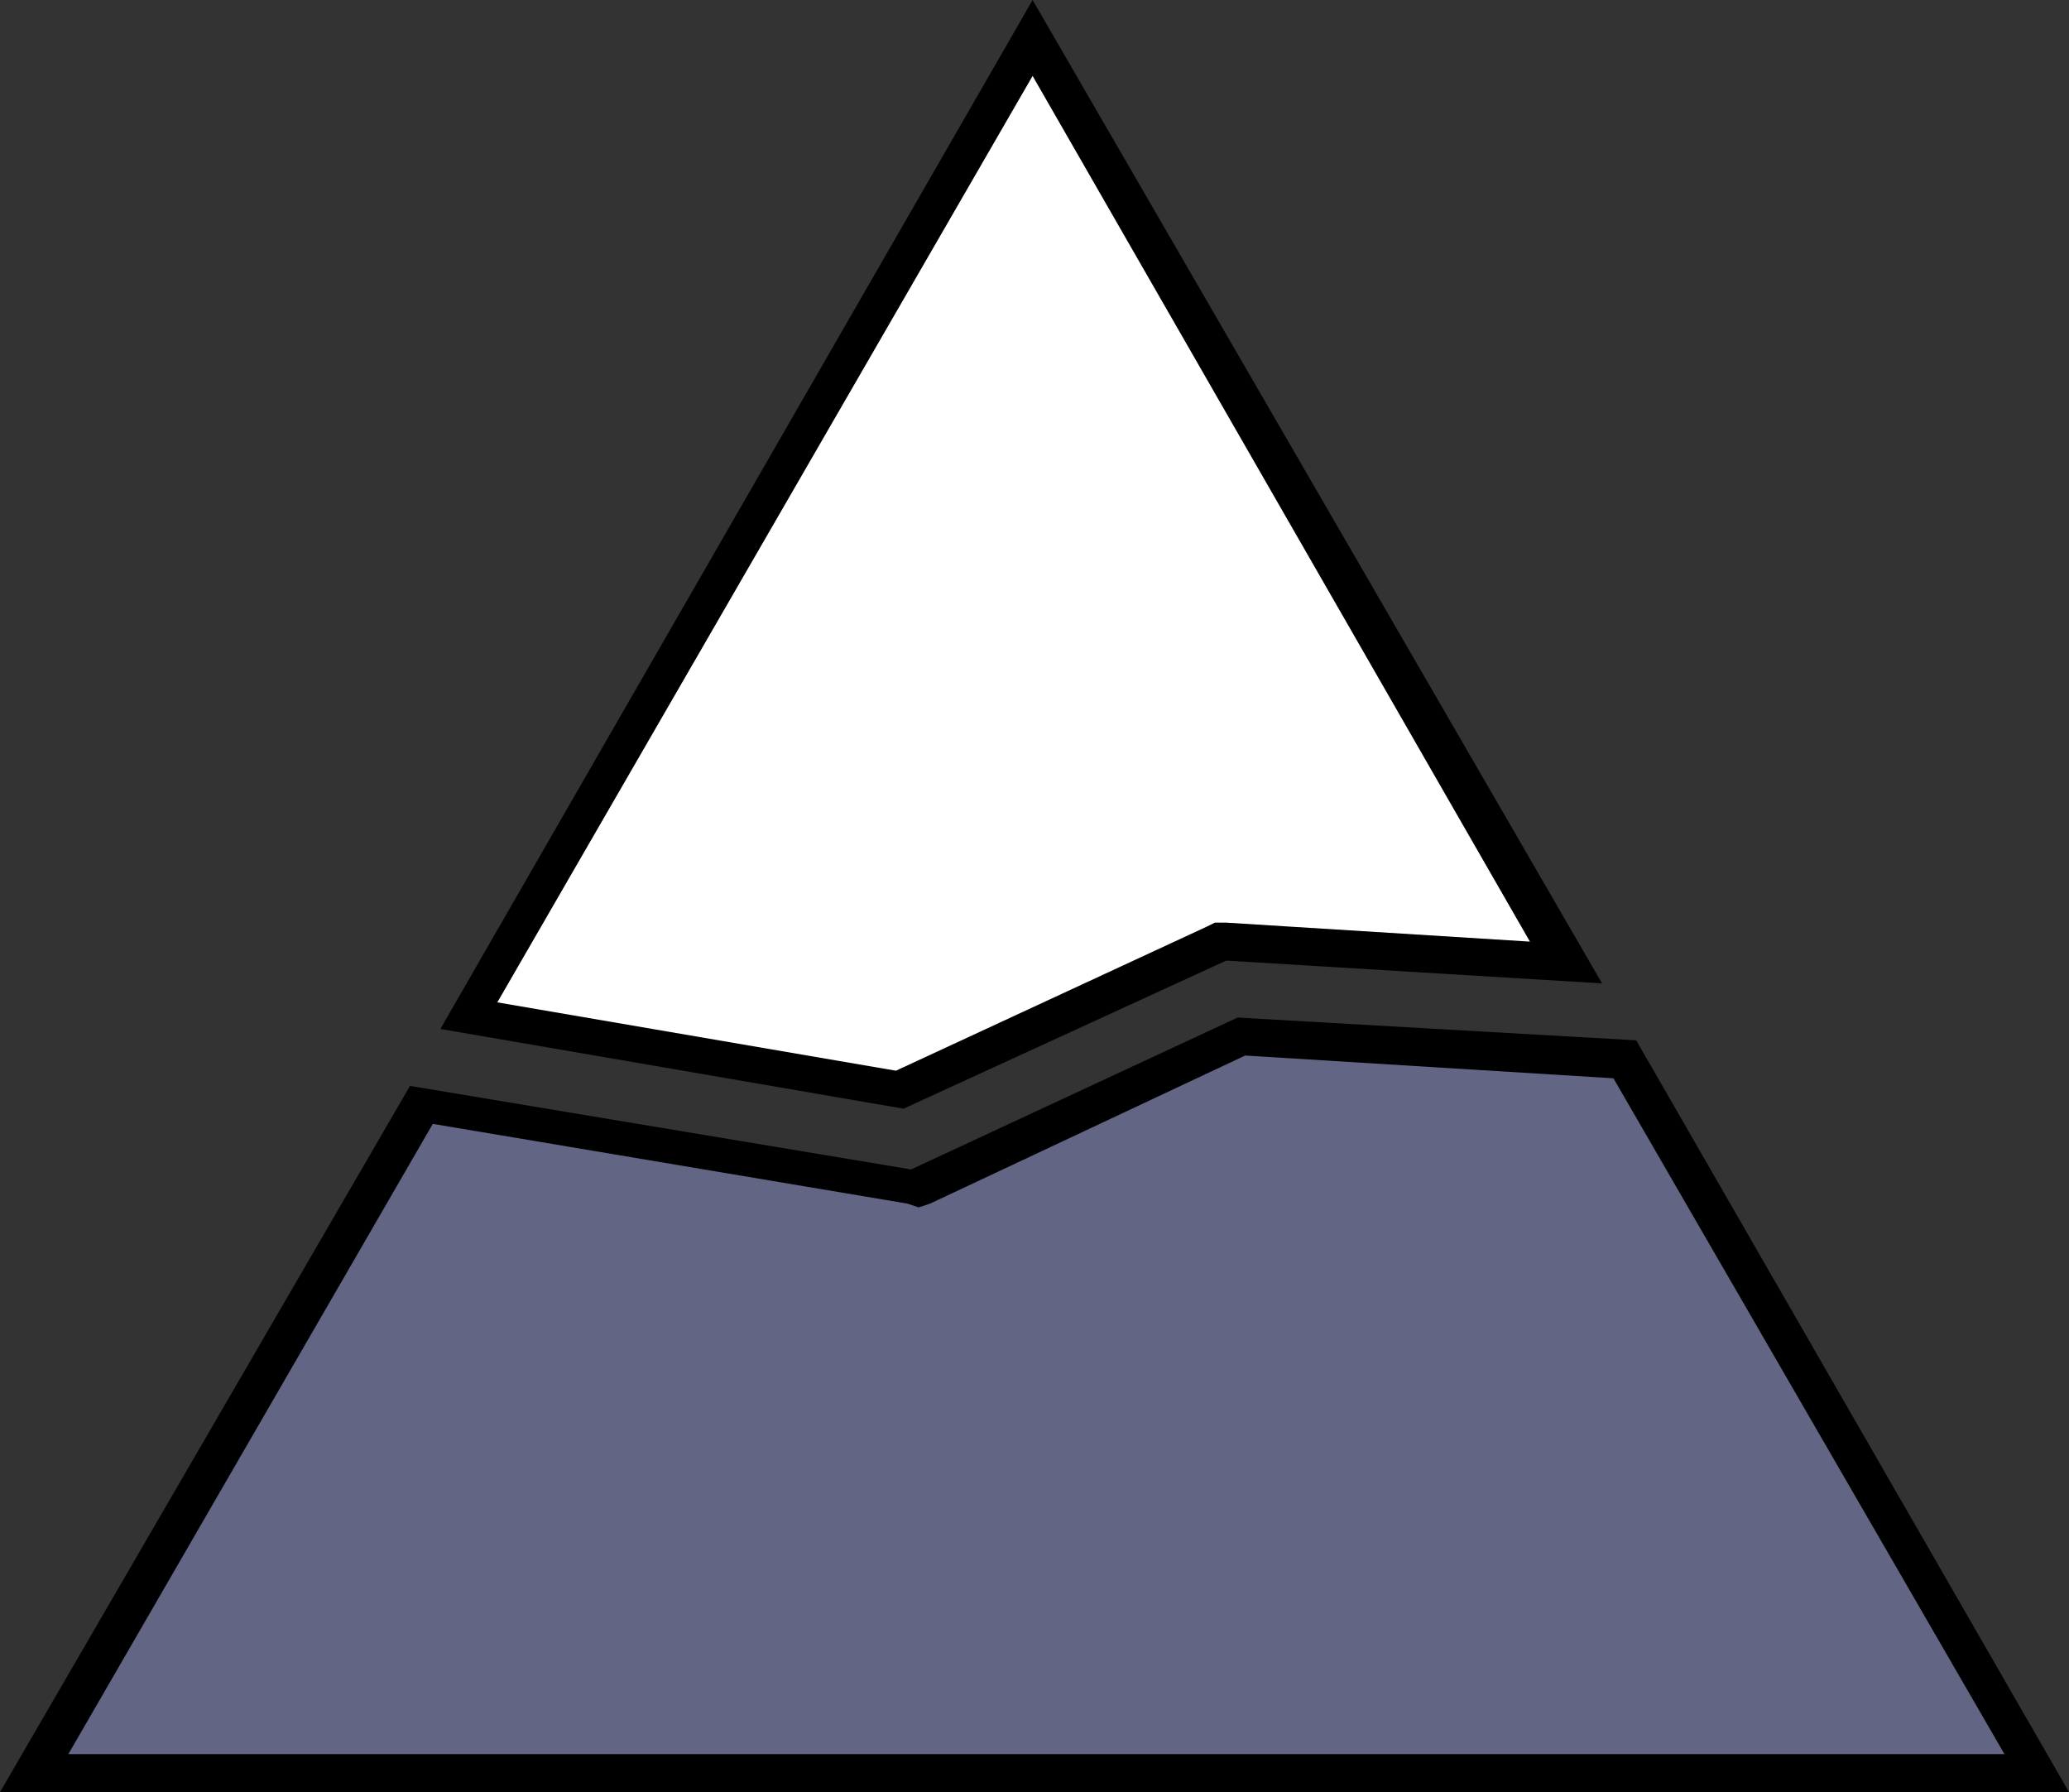
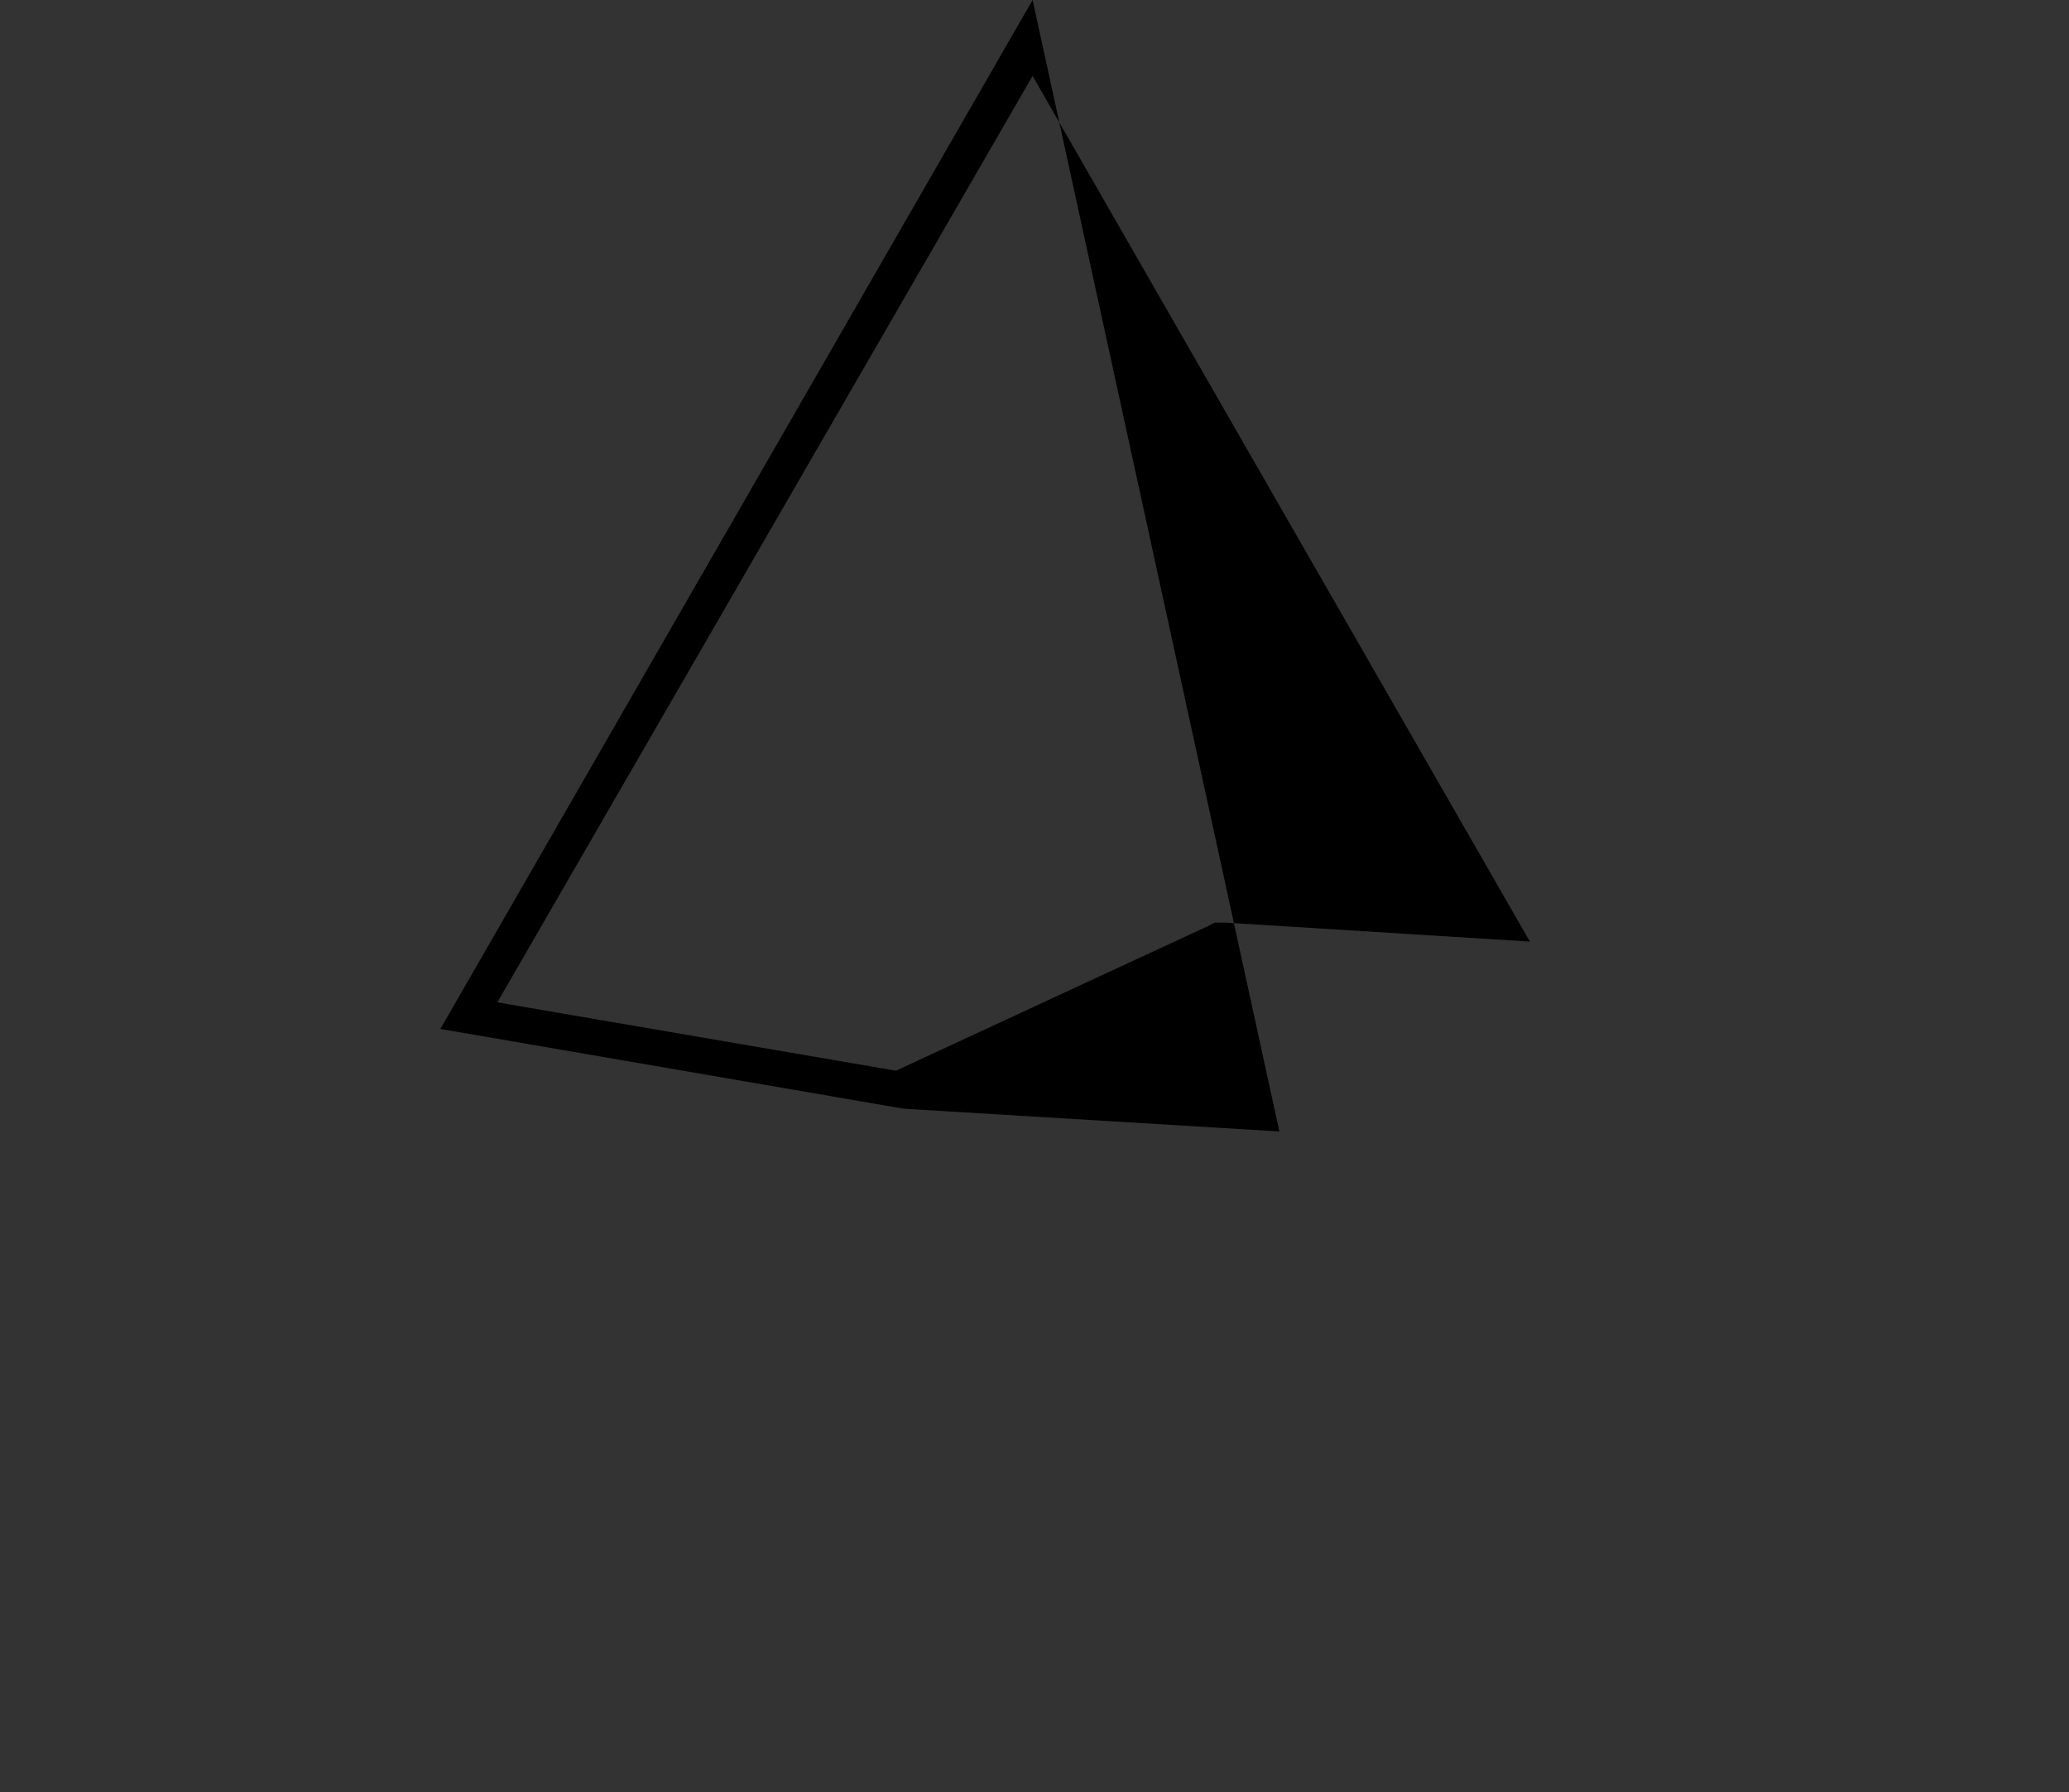
<svg xmlns="http://www.w3.org/2000/svg" version="1.1" x="0px" y="0px" viewBox="0 0 54.5 47.2" style="enable-background:new 0 0 54.5 47.2;" xml:space="preserve">
  <rect x="0" y="0" width="54.5" height="47.2" fill="#333333" stroke="none" />
  <style type="text/css">
	.st0{fill:#626684;}
	.st1{fill:#000000;}
	.st2{fill:#FFFFFF;}
</style>
  <g id="Farben">
  Hello
</g>
  <g id="Baumgrenze">
</g>
  <g id="Zahlen">
</g>
  <g id="export">
    <g>
-       <polygon class="st0" points="0.9,46.7 11,29.1 24.1,31.3 32.7,27.3 42.8,27.9 53.6,46.7   " />
-       <path class="st1" d="M32.8,27.8l9.7,0.6l10.3,17.8h-51l9.6-16.6l12.5,2.1l0.3,0.1l0.3-0.1L32.8,27.8 M32.6,26.8l-8.6,4l-13.2-2.2    L0,47.2h54.5L43.1,27.4v0L32.6,26.8L32.6,26.8z" />
-     </g>
+       </g>
    <g>
-       <polygon class="st2" points="12.4,26.8 27.2,1 41.3,25.3 32.2,24.8 23.7,28.7   " />
-       <path class="st1" d="M27.2,2l13.1,22.8l-8-0.5l-0.3,0l-0.2,0.1l-8.2,3.8l-10.5-1.8L27.2,2 M27.2,0L11.6,27.1l12.2,2.1l8.5-3.9    l9.9,0.6L27.2,0L27.2,0z" />
+       <path class="st1" d="M27.2,2l13.1,22.8l-8-0.5l-0.3,0l-0.2,0.1l-8.2,3.8l-10.5-1.8L27.2,2 M27.2,0L11.6,27.1l12.2,2.1l9.9,0.6L27.2,0L27.2,0z" />
    </g>
  </g>
</svg>